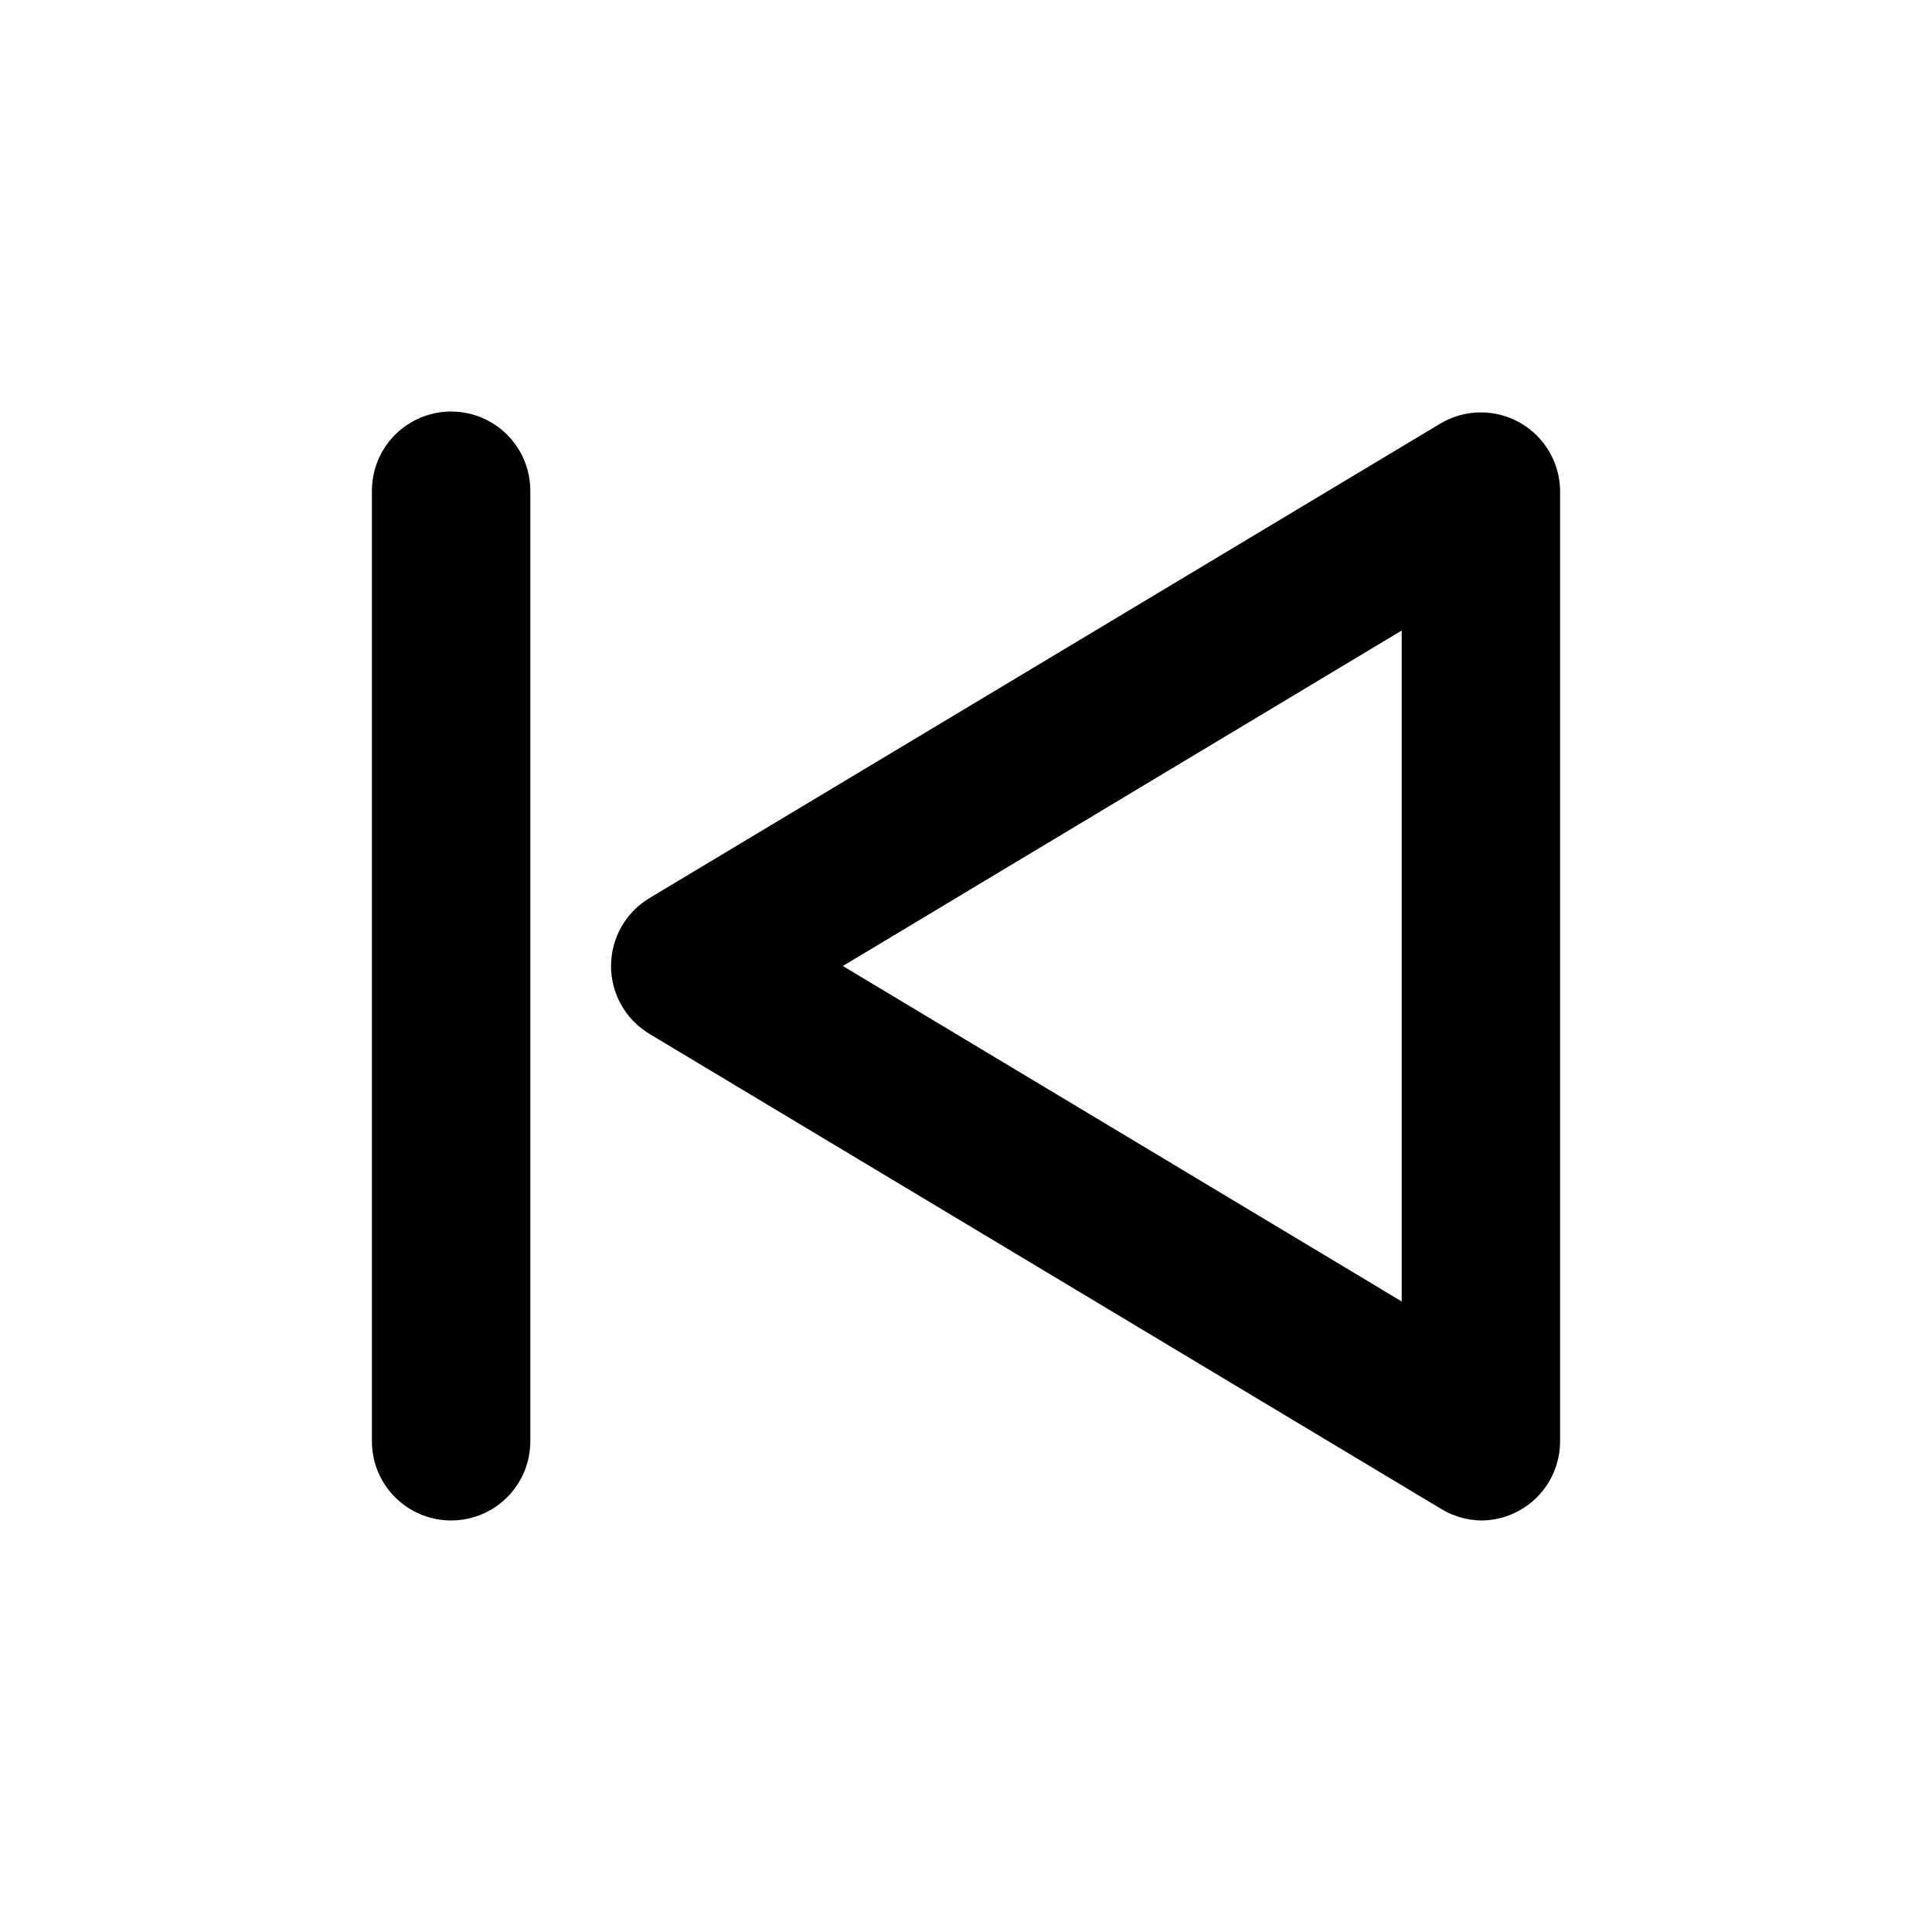
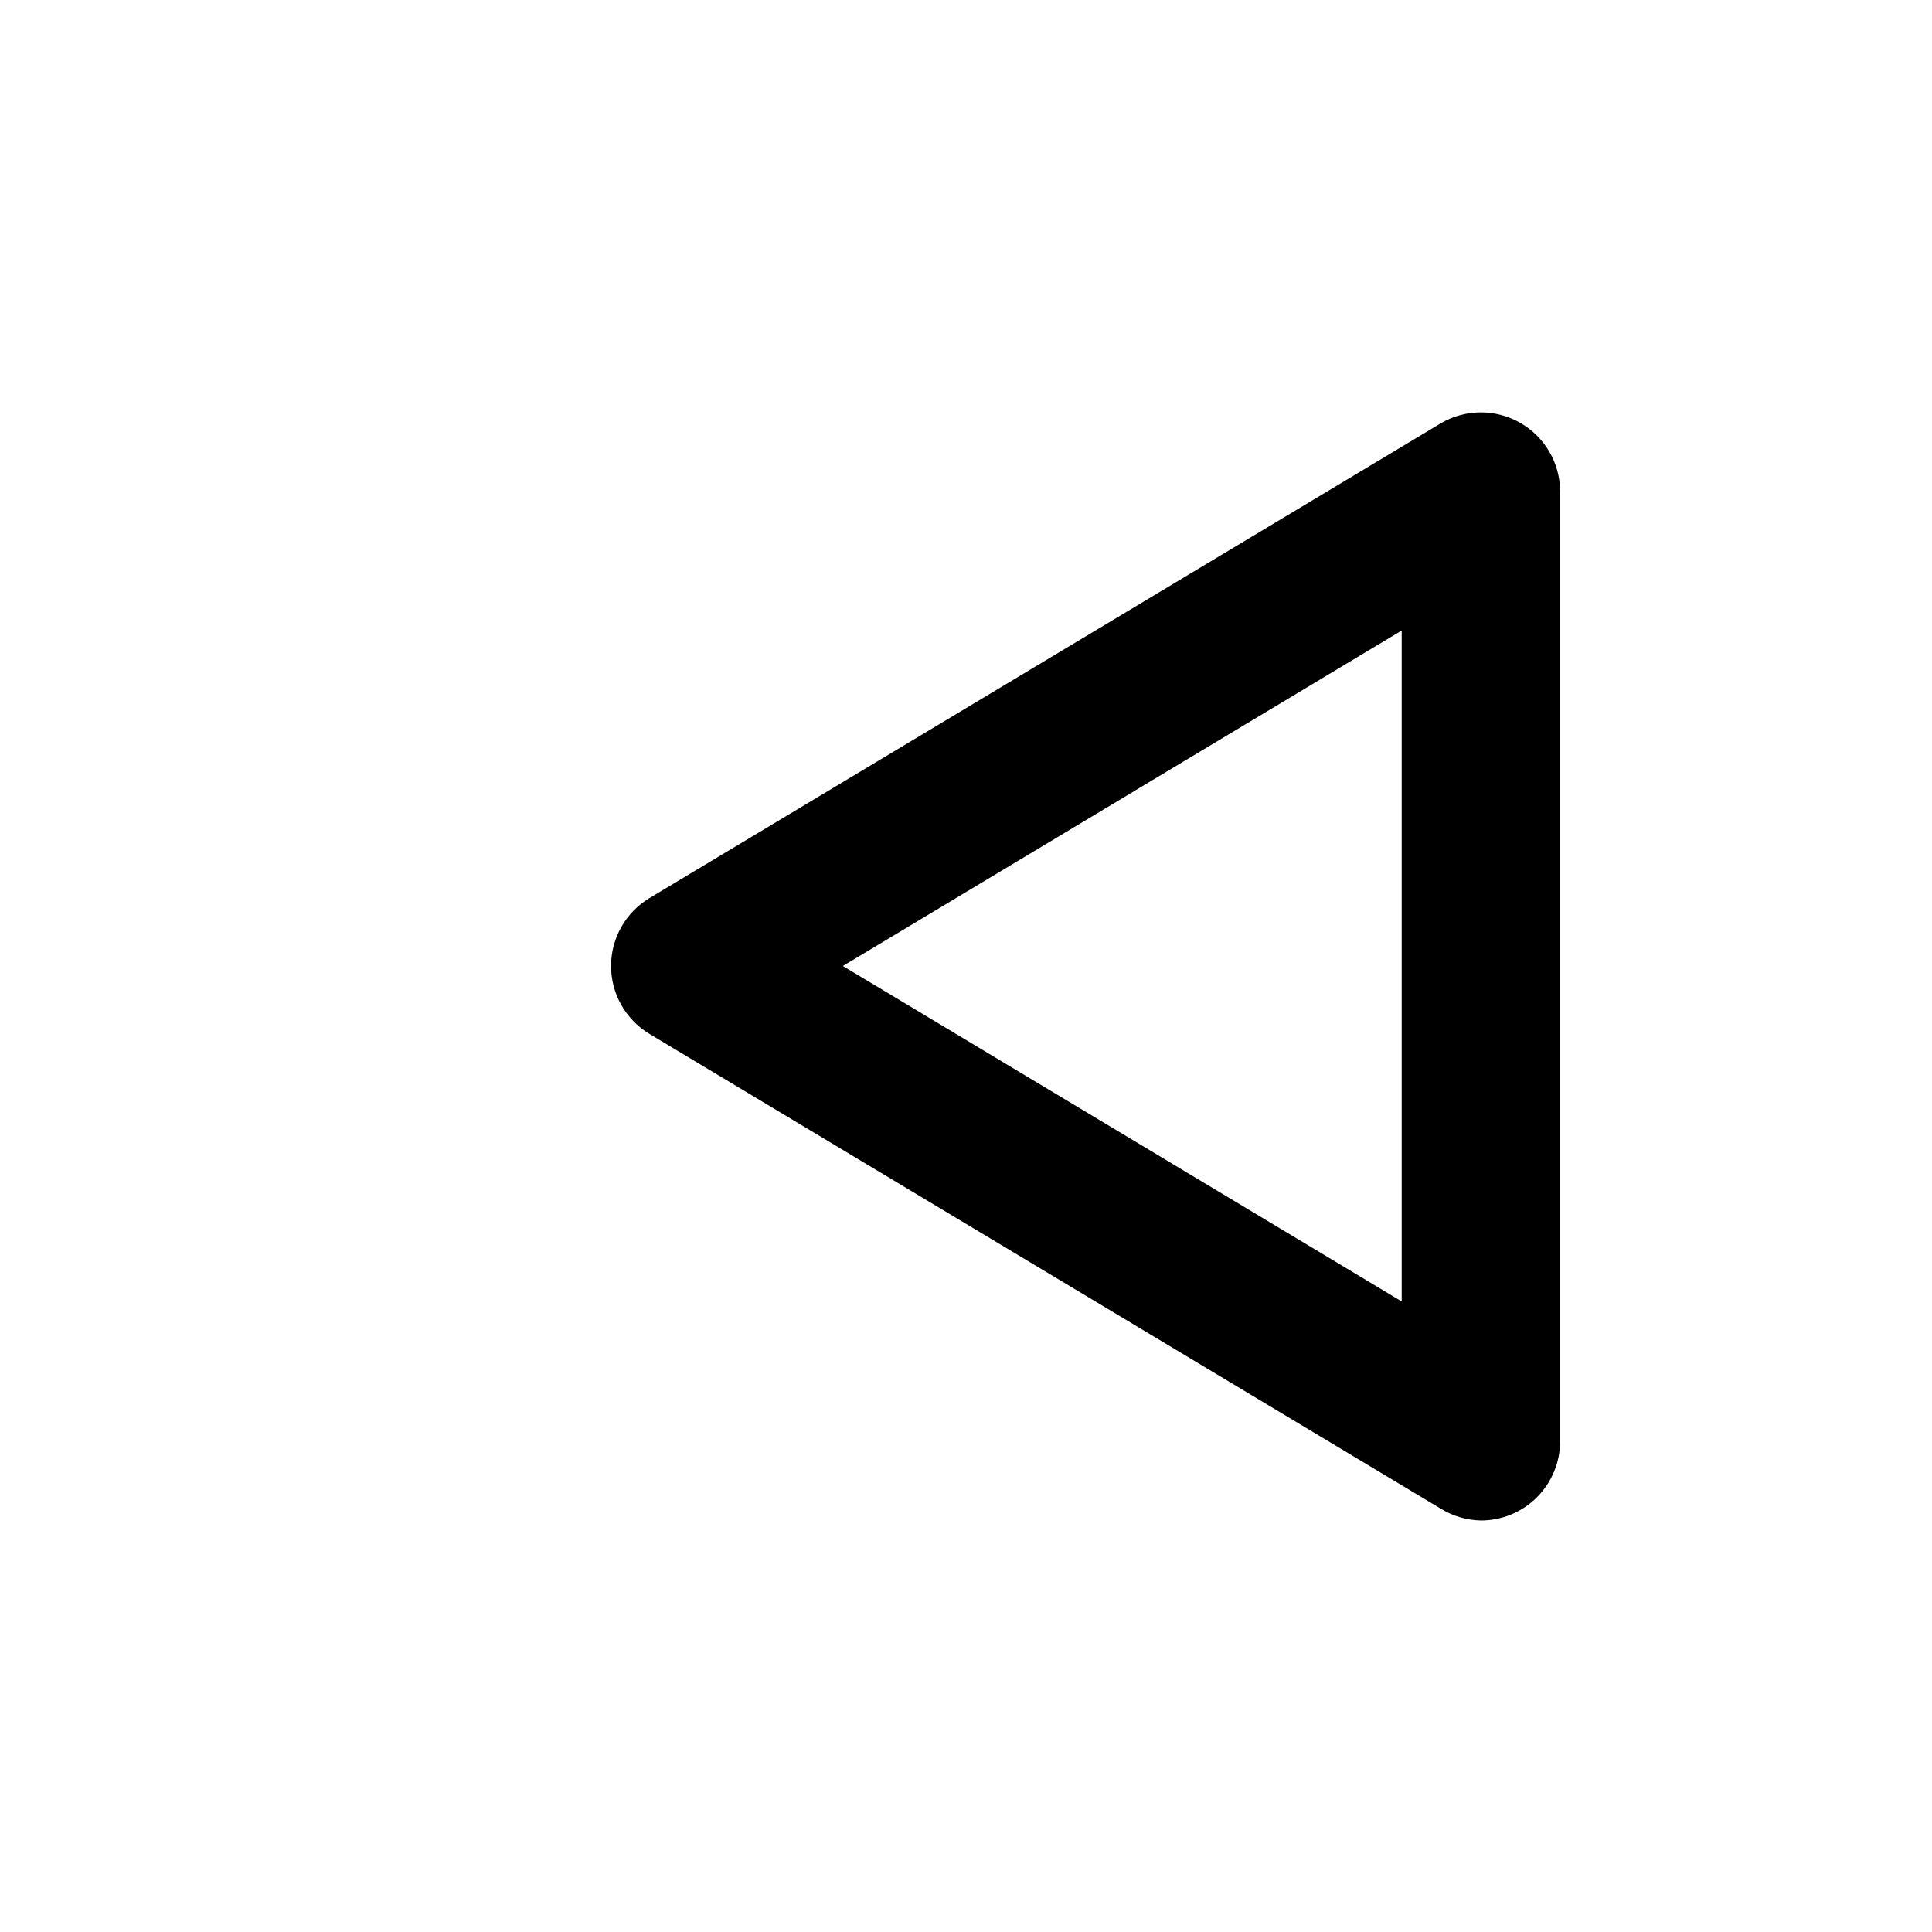
<svg xmlns="http://www.w3.org/2000/svg" fill="#000000" width="800px" height="800px" version="1.1" viewBox="144 144 512 512">
  <g>
    <path d="m536.45 546.94c-3.703-0.07-7.324-1.117-10.496-3.043l-209.92-125.95h0.004c-6.273-3.805-10.105-10.609-10.105-17.945 0-7.34 3.832-14.145 10.105-17.949l209.92-125.95h-0.004c3.191-1.844 6.812-2.812 10.496-2.812 3.688 0 7.305 0.969 10.496 2.812 6.426 3.707 10.414 10.531 10.496 17.949v251.9c0 5.57-2.211 10.91-6.148 14.844-3.934 3.938-9.273 6.148-14.844 6.148zm-169.09-146.94 148.1 88.898v-177.8z" />
-     <path d="m263.55 546.94c-5.566 0-10.906-2.211-14.844-6.148-3.938-3.934-6.148-9.273-6.148-14.844v-251.9c0-7.5 4-14.43 10.496-18.18 6.496-3.75 14.496-3.75 20.992 0s10.496 10.68 10.496 18.18v251.9c0 5.57-2.211 10.91-6.148 14.844-3.938 3.938-9.277 6.148-14.844 6.148z" />
  </g>
</svg>